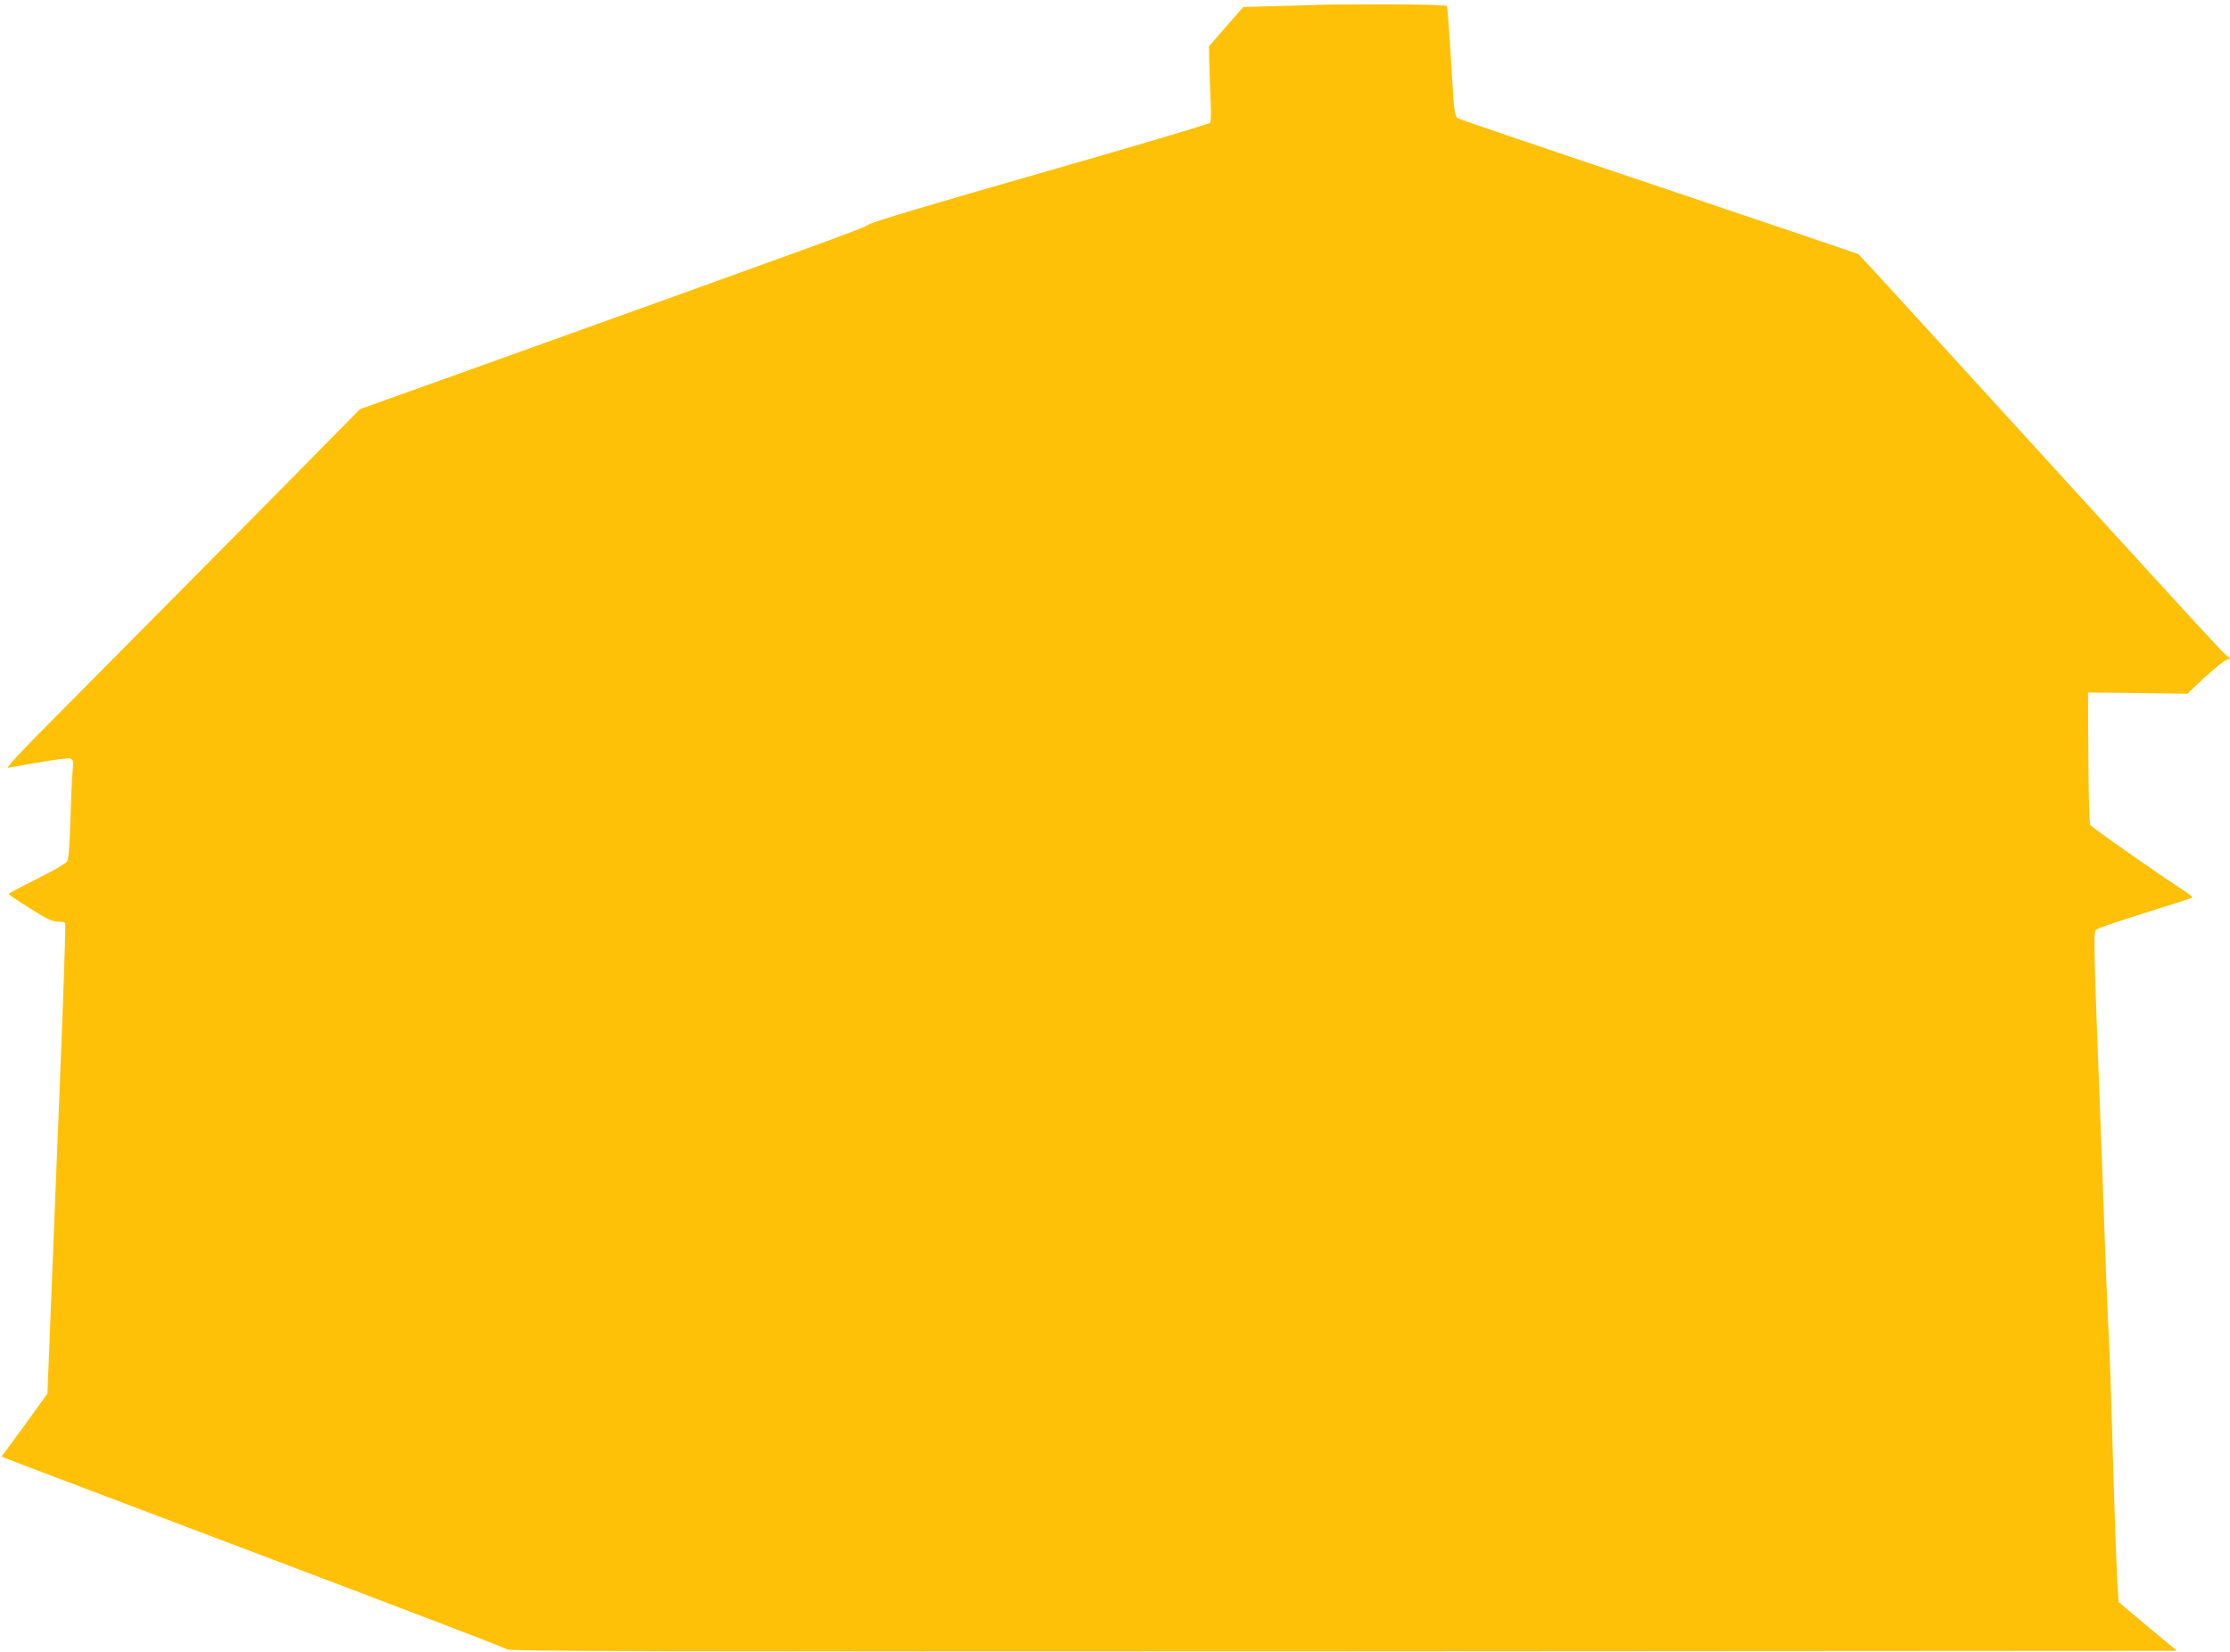
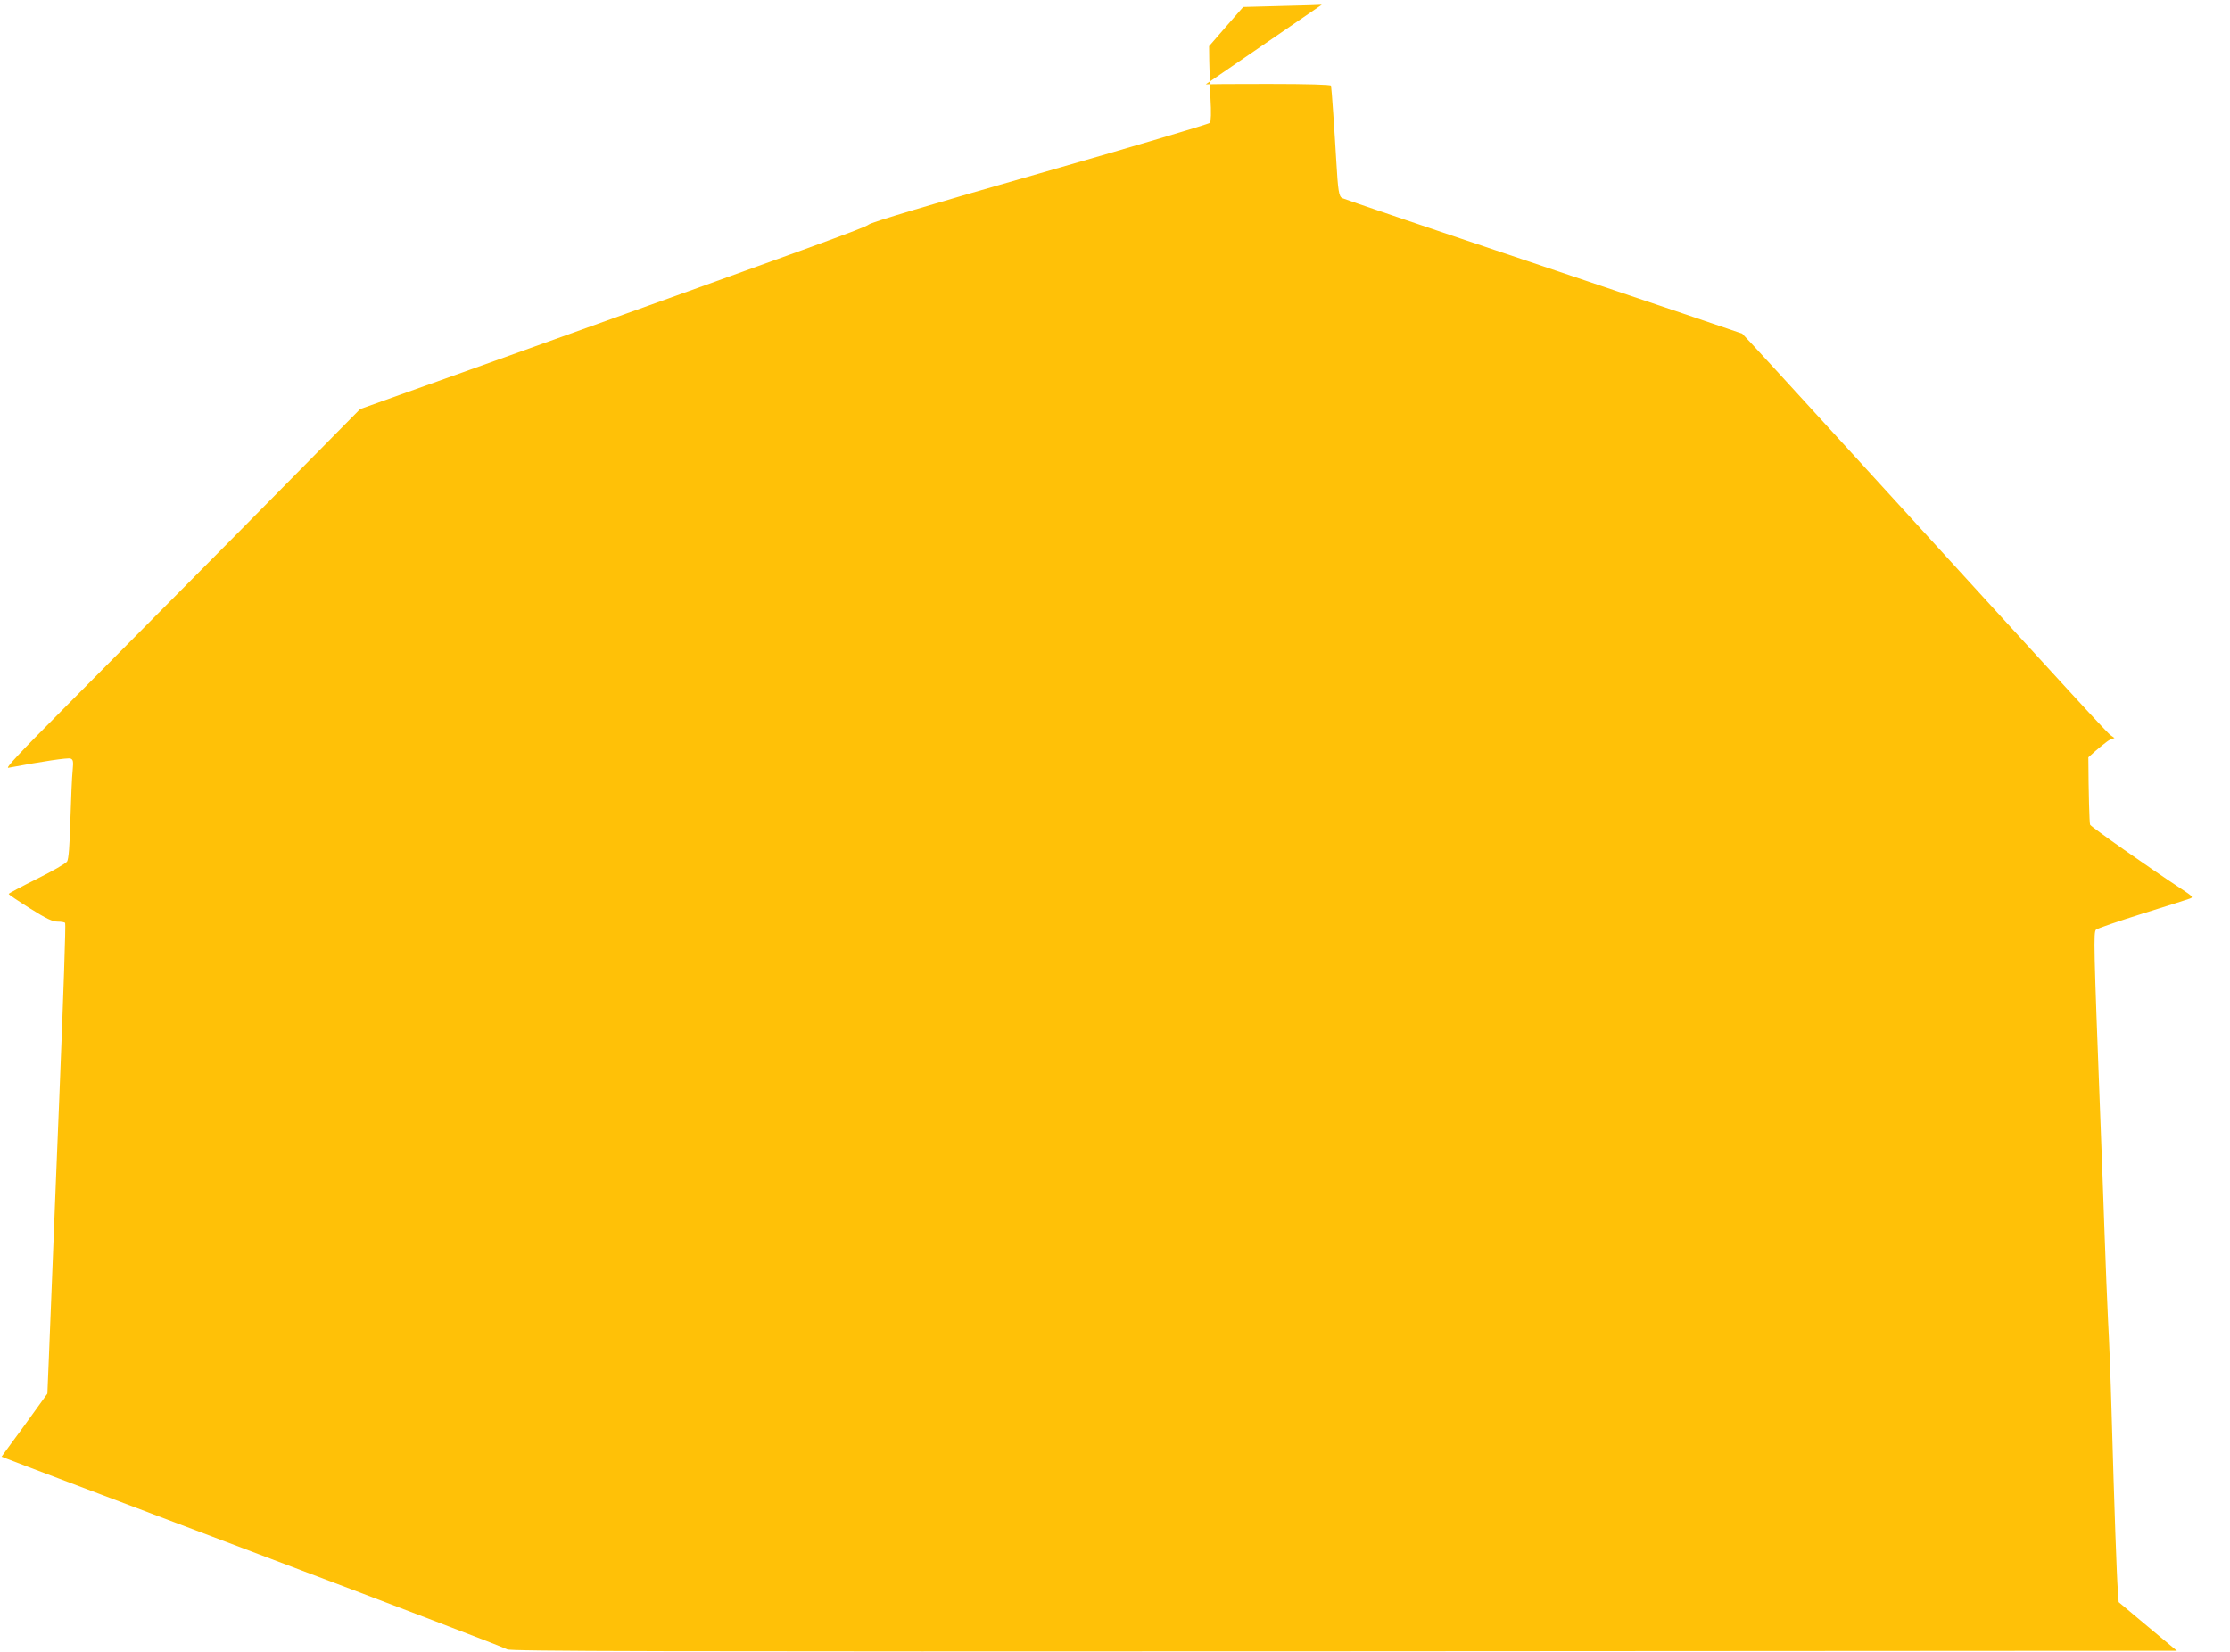
<svg xmlns="http://www.w3.org/2000/svg" version="1.0" width="1280pt" height="948pt" viewBox="0 0 1280 948" preserveAspectRatio="xMidYMid meet">
  <g transform="translate(0,948) scale(0.1,-0.1)" fill="#ffc107" stroke="none">
-     <path d="M7587 9453 c-1 -1 -103 -4 -227 -7 l-224 -6 -98 -112 -98 -113 1 -85 c1 -47 4 -143 7 -214 5 -81 3 -134 -3 -141 -5 -7 -444 -137 -974 -289 -633 -181 -971 -282 -985 -295 -20 -18 -291 -116 -2140 -780 l-779 -279 -680 -689 c-374 -378 -835 -843 -1023 -1032 -255 -256 -335 -342 -316 -338 191 36 342 59 357 53 15 -6 17 -15 12 -69 -4 -34 -9 -161 -13 -282 -4 -150 -10 -226 -19 -240 -7 -11 -85 -56 -174 -100 -88 -44 -161 -83 -161 -86 0 -4 55 -41 122 -83 95 -60 130 -76 159 -76 21 0 40 -3 43 -8 4 -7 -9 -393 -34 -1012 -11 -274 -24 -581 -40 -995 -6 -143 -14 -358 -19 -477 l-9 -217 -77 -107 c-43 -60 -102 -141 -132 -181 l-54 -74 33 -13 c18 -8 667 -253 1443 -547 776 -293 1417 -538 1426 -546 13 -11 830 -13 4800 -11 l4784 3 -167 139 -167 140 -5 70 c-6 74 -20 463 -36 1031 -5 182 -14 413 -20 515 -5 102 -14 327 -20 500 -6 173 -17 479 -25 680 -37 966 -39 1050 -24 1064 8 7 127 48 264 91 138 43 261 82 274 87 22 8 18 12 -50 57 -178 117 -514 353 -522 367 -4 8 -9 182 -10 387 l-2 372 285 -3 285 -4 98 92 c54 50 110 95 124 101 l26 10 -21 15 c-22 15 -159 165 -1472 1604 -348 382 -638 698 -644 702 -6 3 -521 177 -1144 387 -623 209 -1141 385 -1152 391 -19 10 -24 42 -34 215 -9 158 -27 420 -30 430 -2 6 -130 10 -360 10 -197 0 -358 -1 -359 -2z" />
+     <path d="M7587 9453 c-1 -1 -103 -4 -227 -7 l-224 -6 -98 -112 -98 -113 1 -85 c1 -47 4 -143 7 -214 5 -81 3 -134 -3 -141 -5 -7 -444 -137 -974 -289 -633 -181 -971 -282 -985 -295 -20 -18 -291 -116 -2140 -780 l-779 -279 -680 -689 c-374 -378 -835 -843 -1023 -1032 -255 -256 -335 -342 -316 -338 191 36 342 59 357 53 15 -6 17 -15 12 -69 -4 -34 -9 -161 -13 -282 -4 -150 -10 -226 -19 -240 -7 -11 -85 -56 -174 -100 -88 -44 -161 -83 -161 -86 0 -4 55 -41 122 -83 95 -60 130 -76 159 -76 21 0 40 -3 43 -8 4 -7 -9 -393 -34 -1012 -11 -274 -24 -581 -40 -995 -6 -143 -14 -358 -19 -477 l-9 -217 -77 -107 c-43 -60 -102 -141 -132 -181 l-54 -74 33 -13 c18 -8 667 -253 1443 -547 776 -293 1417 -538 1426 -546 13 -11 830 -13 4800 -11 l4784 3 -167 139 -167 140 -5 70 c-6 74 -20 463 -36 1031 -5 182 -14 413 -20 515 -5 102 -14 327 -20 500 -6 173 -17 479 -25 680 -37 966 -39 1050 -24 1064 8 7 127 48 264 91 138 43 261 82 274 87 22 8 18 12 -50 57 -178 117 -514 353 -522 367 -4 8 -9 182 -10 387 c54 50 110 95 124 101 l26 10 -21 15 c-22 15 -159 165 -1472 1604 -348 382 -638 698 -644 702 -6 3 -521 177 -1144 387 -623 209 -1141 385 -1152 391 -19 10 -24 42 -34 215 -9 158 -27 420 -30 430 -2 6 -130 10 -360 10 -197 0 -358 -1 -359 -2z" />
  </g>
</svg>